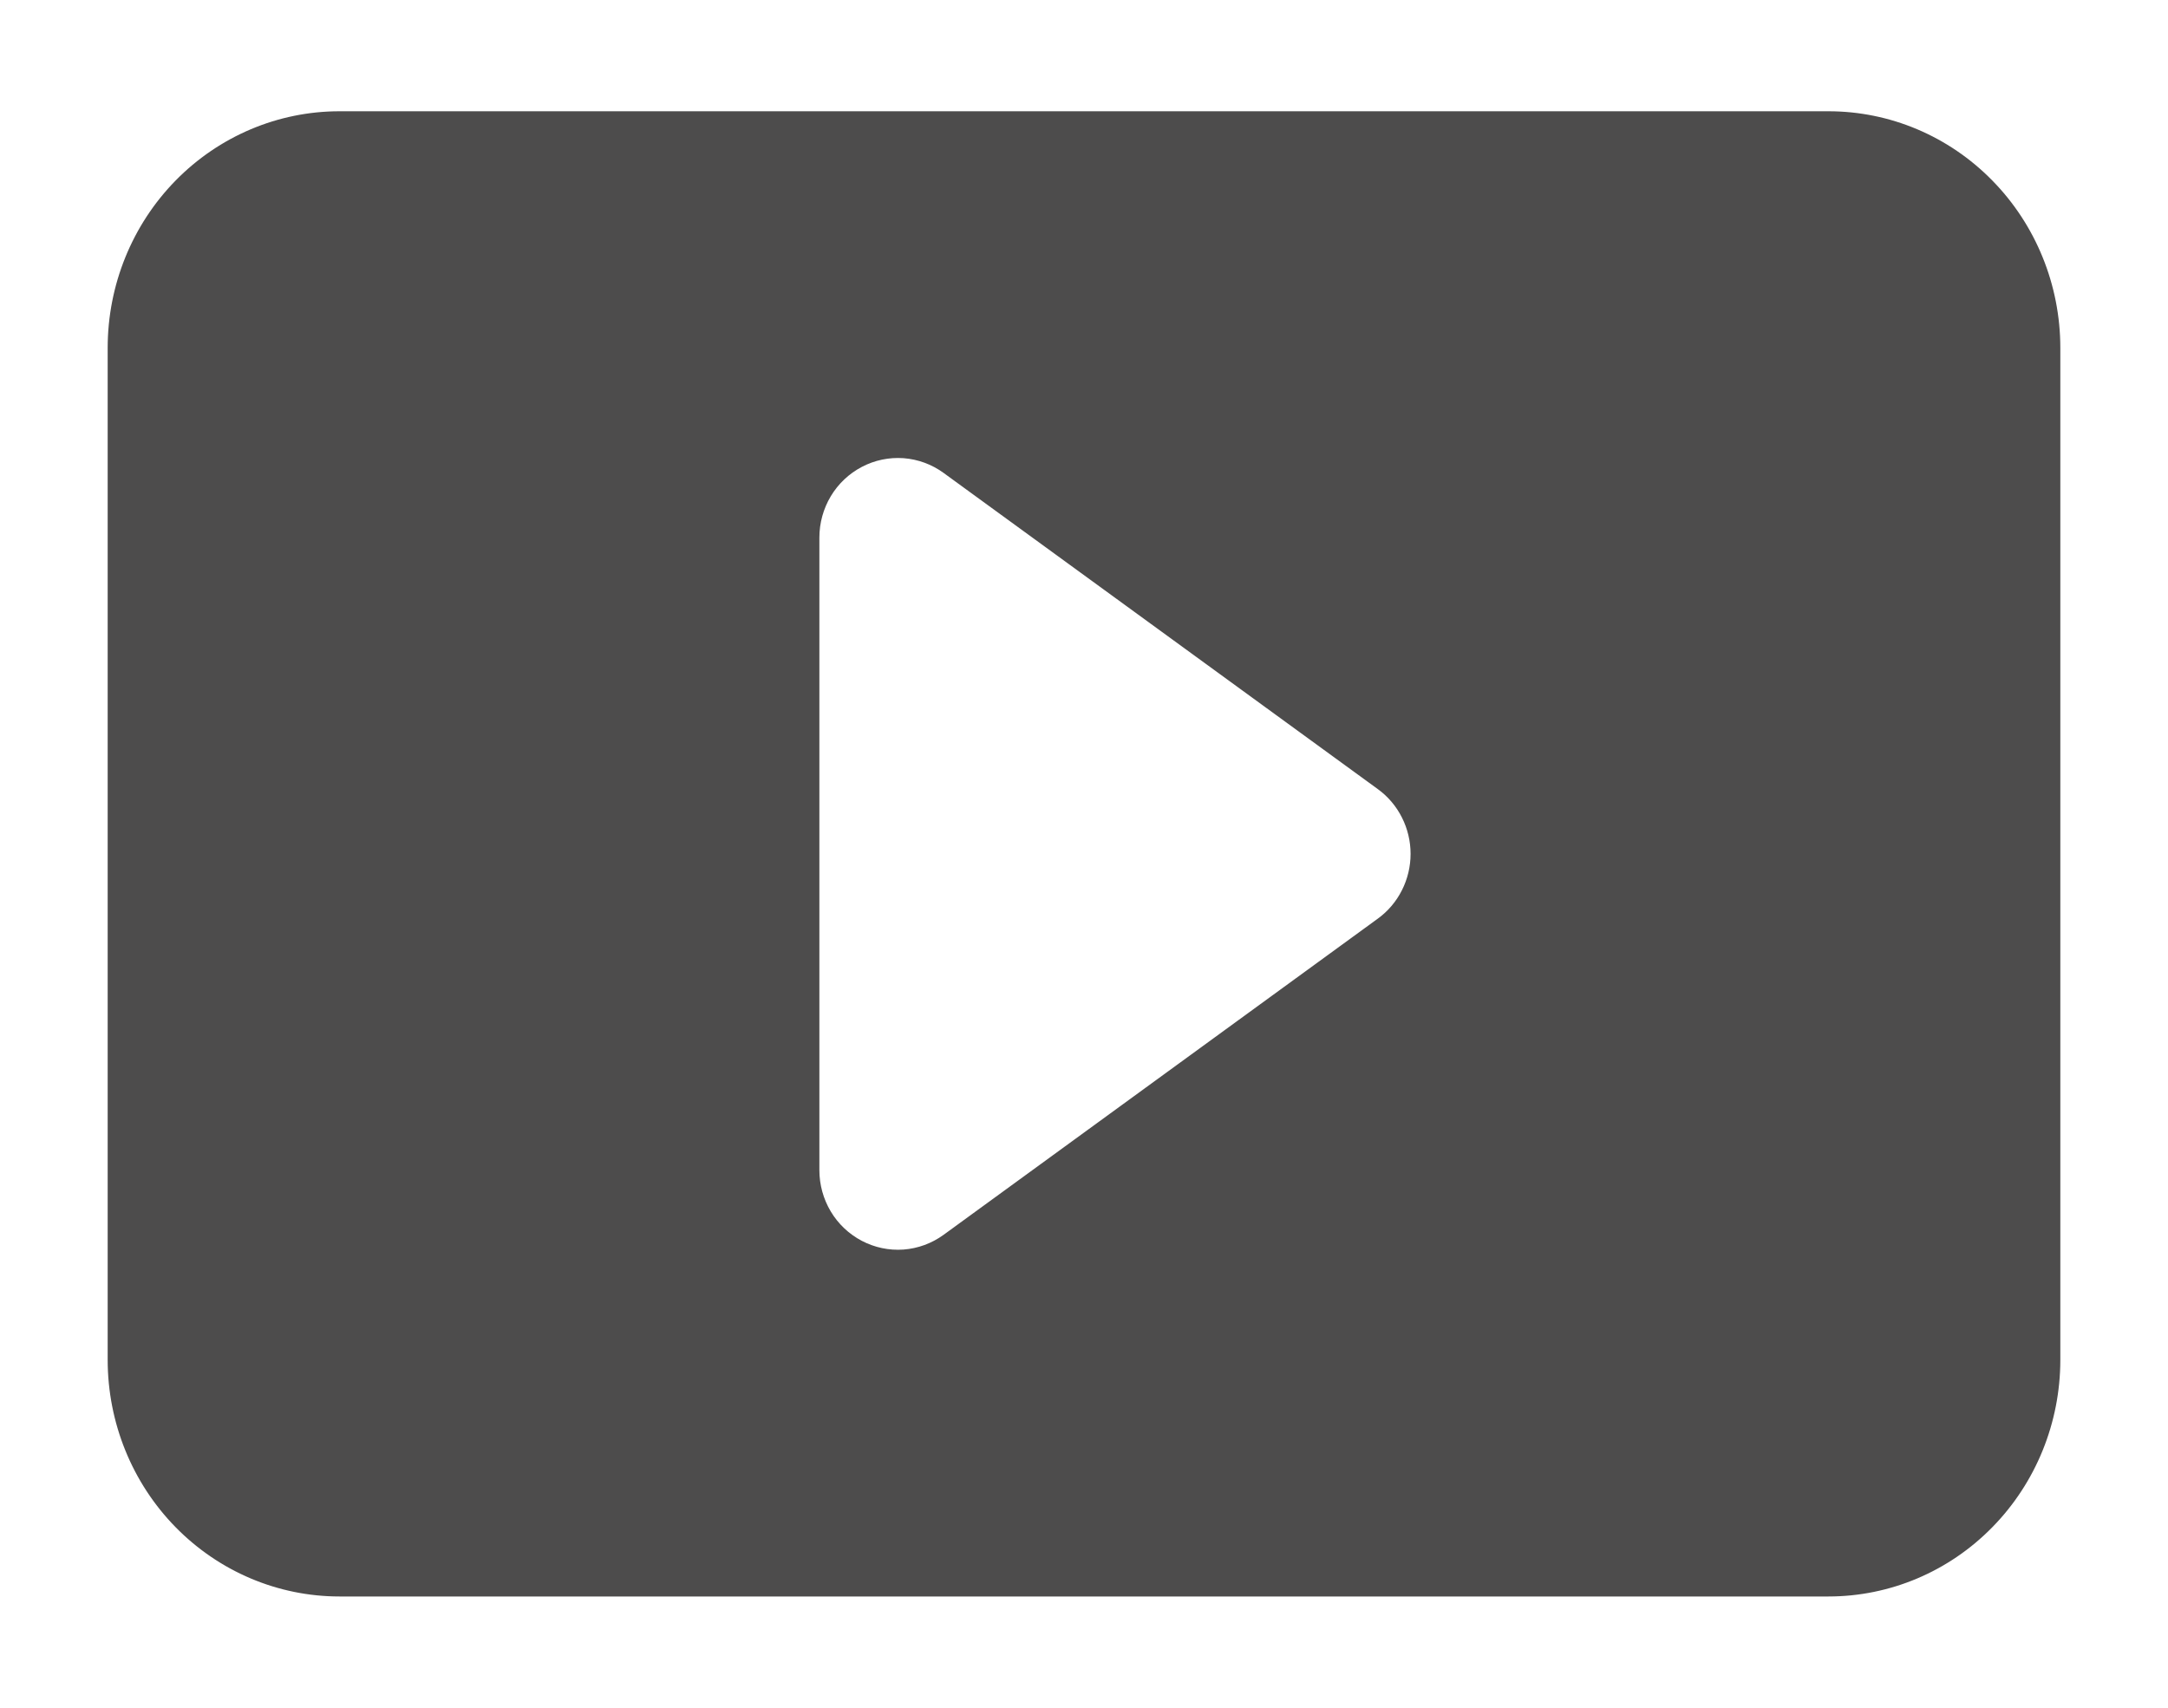
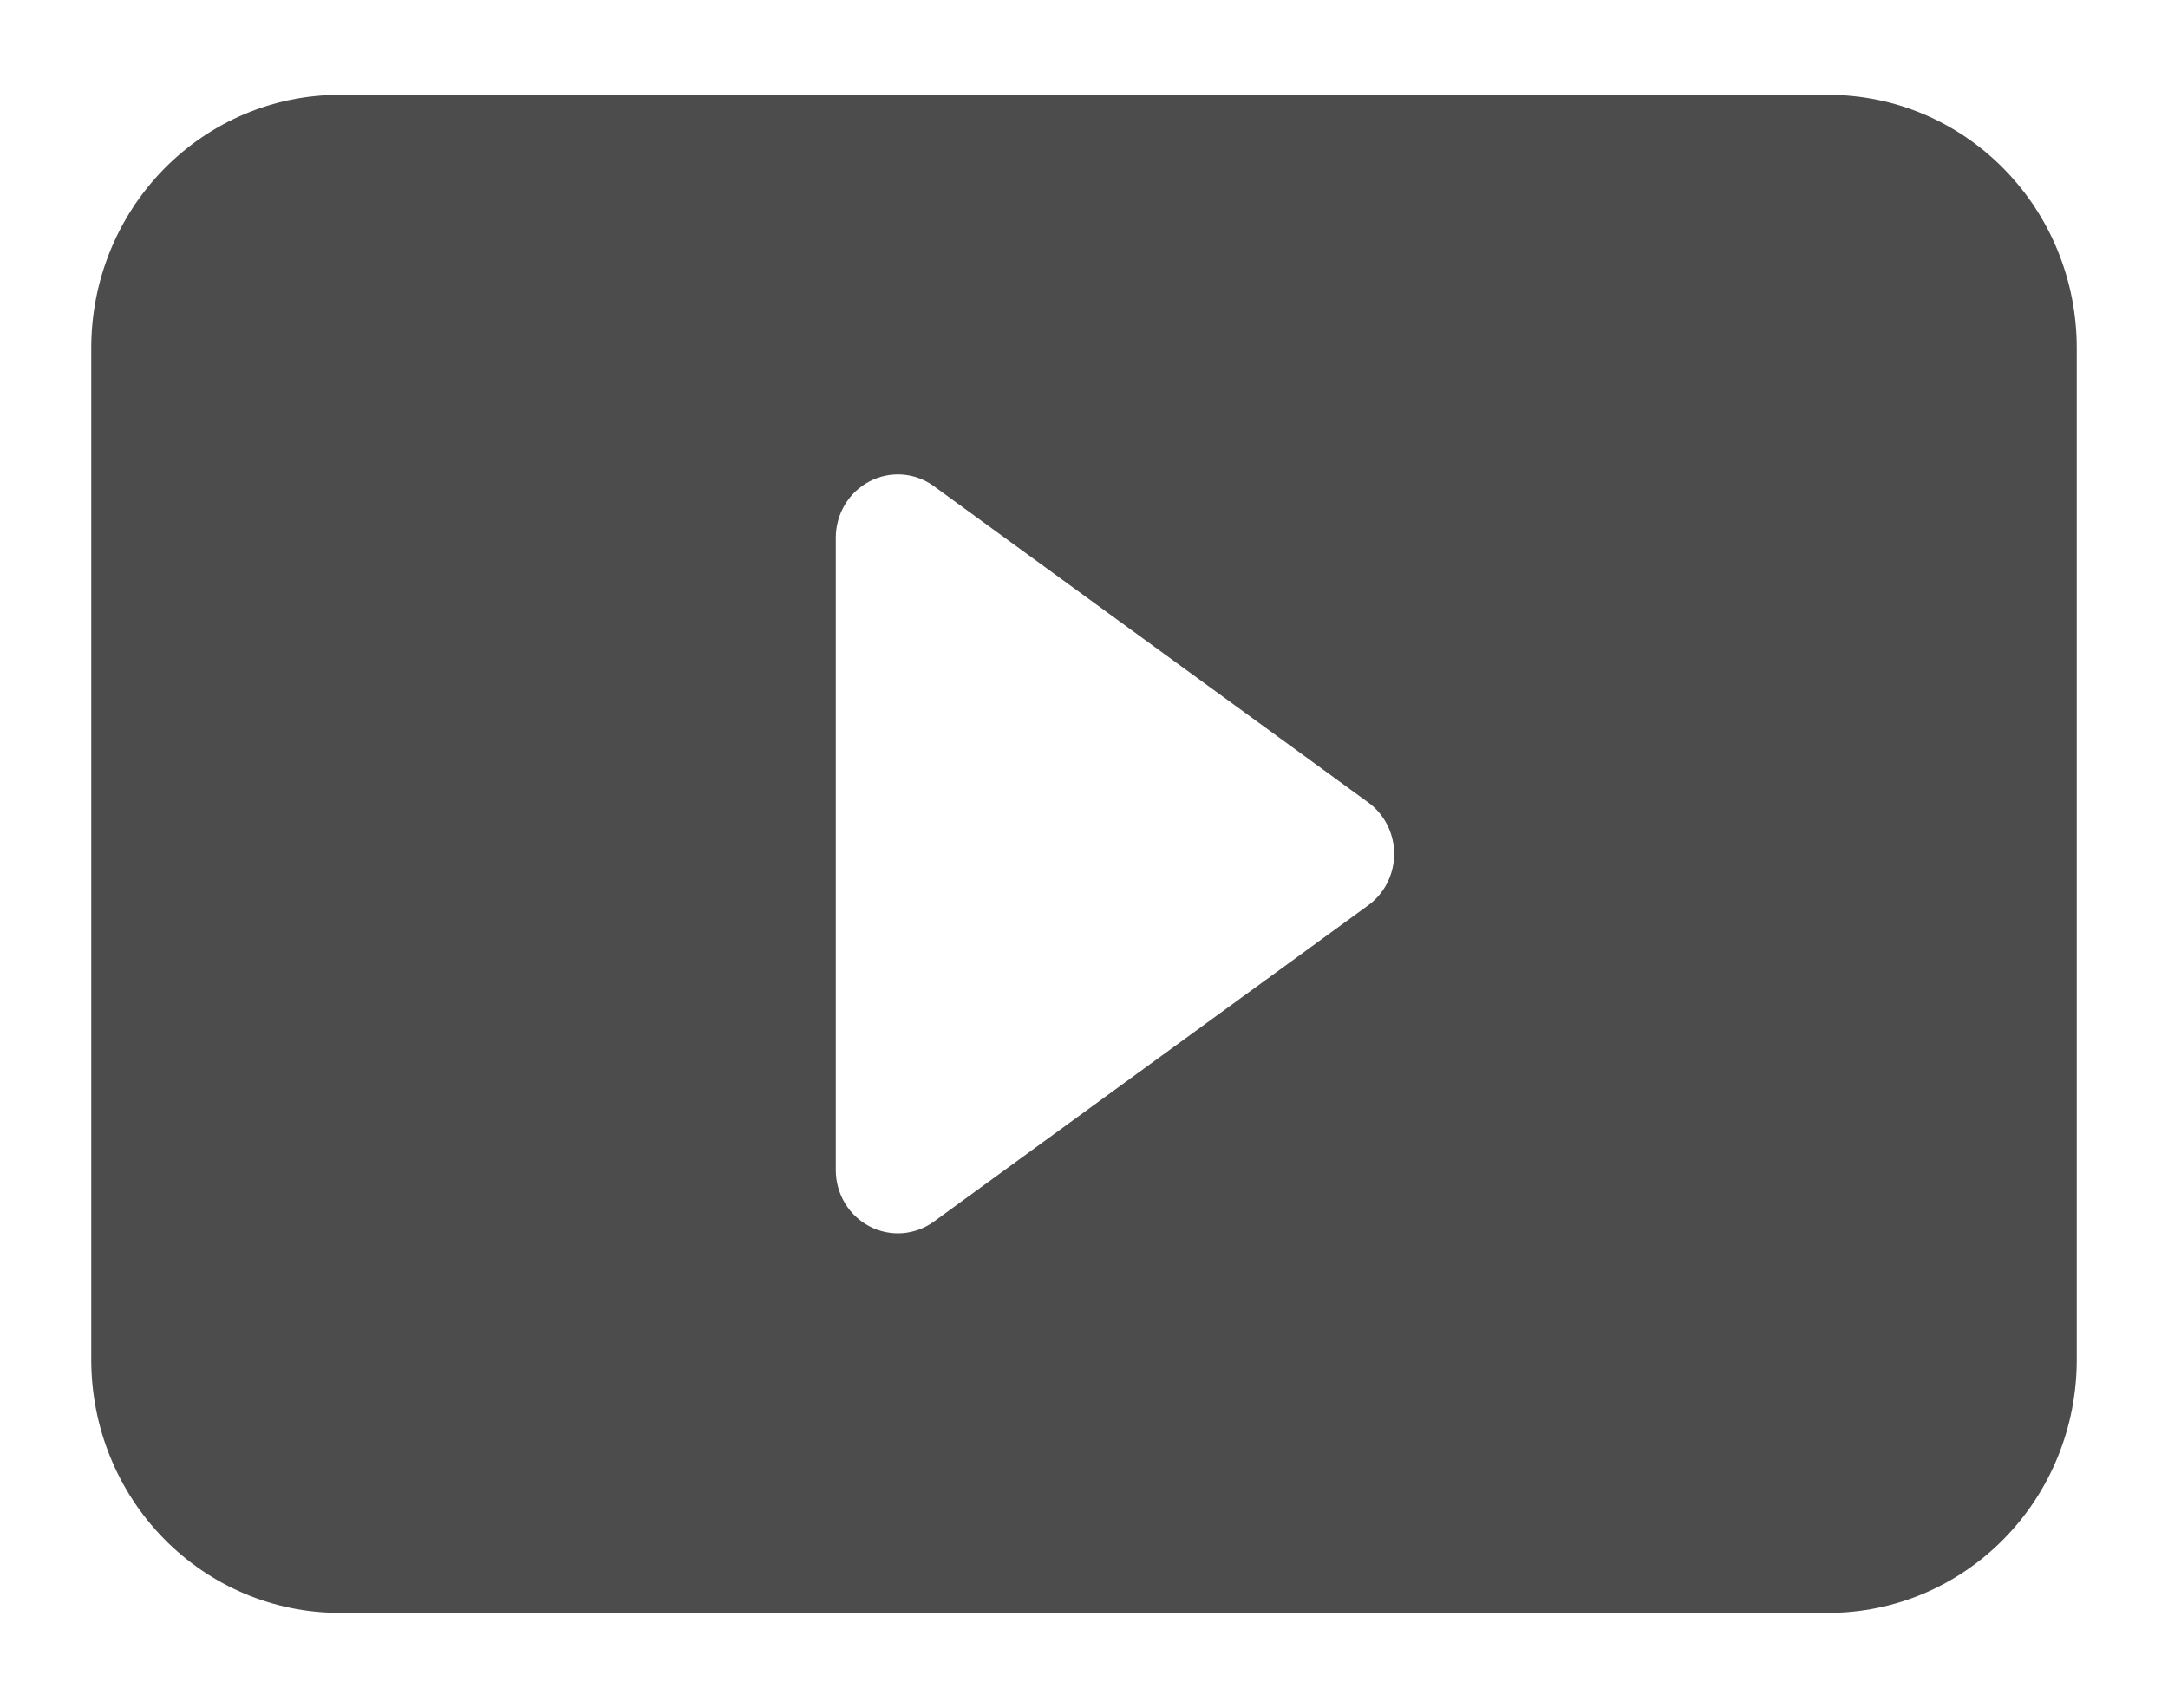
<svg xmlns="http://www.w3.org/2000/svg" width="33" height="26" viewBox="0 0 33 26" fill="none">
  <g filter="url(#filter0_d_7463_44120)">
    <path d="M1.389 20.704V5.296C1.389 4.275 1.787 3.295 2.495 2.573C3.204 1.85 4.165 1.444 5.166 1.444H27.833C28.835 1.444 29.796 1.85 30.504 2.573C31.213 3.295 31.611 4.275 31.611 5.296V20.704C31.611 21.725 31.213 22.705 30.504 23.427C29.796 24.15 28.835 24.556 27.833 24.556H5.166C4.165 24.556 3.204 24.15 2.495 23.427C1.787 22.705 1.389 21.725 1.389 20.704ZM14.214 7.401C14.073 7.299 13.907 7.238 13.734 7.225C13.561 7.213 13.388 7.249 13.234 7.33C13.08 7.411 12.95 7.533 12.86 7.684C12.77 7.835 12.722 8.008 12.722 8.185V17.815C12.722 17.992 12.77 18.165 12.86 18.316C12.95 18.467 13.08 18.589 13.234 18.67C13.388 18.751 13.561 18.787 13.734 18.775C13.907 18.762 14.073 18.701 14.214 18.599L20.825 13.784C20.948 13.695 21.048 13.577 21.116 13.441C21.185 13.305 21.221 13.153 21.221 13C21.221 12.847 21.185 12.695 21.116 12.559C21.048 12.423 20.948 12.305 20.825 12.216L14.214 7.401Z" fill="#4D4C4C" />
-     <path d="M1.389 20.704V5.296C1.389 4.275 1.787 3.295 2.495 2.573C3.204 1.85 4.165 1.444 5.166 1.444H27.833C28.835 1.444 29.796 1.85 30.504 2.573C31.213 3.295 31.611 4.275 31.611 5.296V20.704C31.611 21.725 31.213 22.705 30.504 23.427C29.796 24.15 28.835 24.556 27.833 24.556H5.166C4.165 24.556 3.204 24.15 2.495 23.427C1.787 22.705 1.389 21.725 1.389 20.704ZM14.214 7.401C14.073 7.299 13.907 7.238 13.734 7.225C13.561 7.213 13.388 7.249 13.234 7.33C13.08 7.411 12.95 7.533 12.86 7.684C12.77 7.835 12.722 8.008 12.722 8.185V17.815C12.722 17.992 12.77 18.165 12.86 18.316C12.95 18.467 13.08 18.589 13.234 18.67C13.388 18.751 13.561 18.787 13.734 18.775C13.907 18.762 14.073 18.701 14.214 18.599L20.825 13.784C20.948 13.695 21.048 13.577 21.116 13.441C21.185 13.305 21.221 13.153 21.221 13C21.221 12.847 21.185 12.695 21.116 12.559C21.048 12.423 20.948 12.305 20.825 12.216L14.214 7.401Z" stroke="white" stroke-width="0.5" />
  </g>
  <defs>
    <filter id="filter0_d_7463_44120" x="0.839" y="0.894" width="31.323" height="24.211" filterUnits="userSpaceOnUse" color-interpolation-filters="sRGB">
      <feFlood flood-opacity="0" result="BackgroundImageFix" />
      <feColorMatrix in="SourceAlpha" type="matrix" values="0 0 0 0 0 0 0 0 0 0 0 0 0 0 0 0 0 0 127 0" result="hardAlpha" />
      <feOffset />
      <feGaussianBlur stdDeviation="0.15" />
      <feComposite in2="hardAlpha" operator="out" />
      <feColorMatrix type="matrix" values="0 0 0 0 0 0 0 0 0 0 0 0 0 0 0 0 0 0 0.44 0" />
      <feBlend mode="normal" in2="BackgroundImageFix" result="effect1_dropShadow_7463_44120" />
      <feBlend mode="normal" in="SourceGraphic" in2="effect1_dropShadow_7463_44120" result="shape" />
    </filter>
  </defs>
</svg>